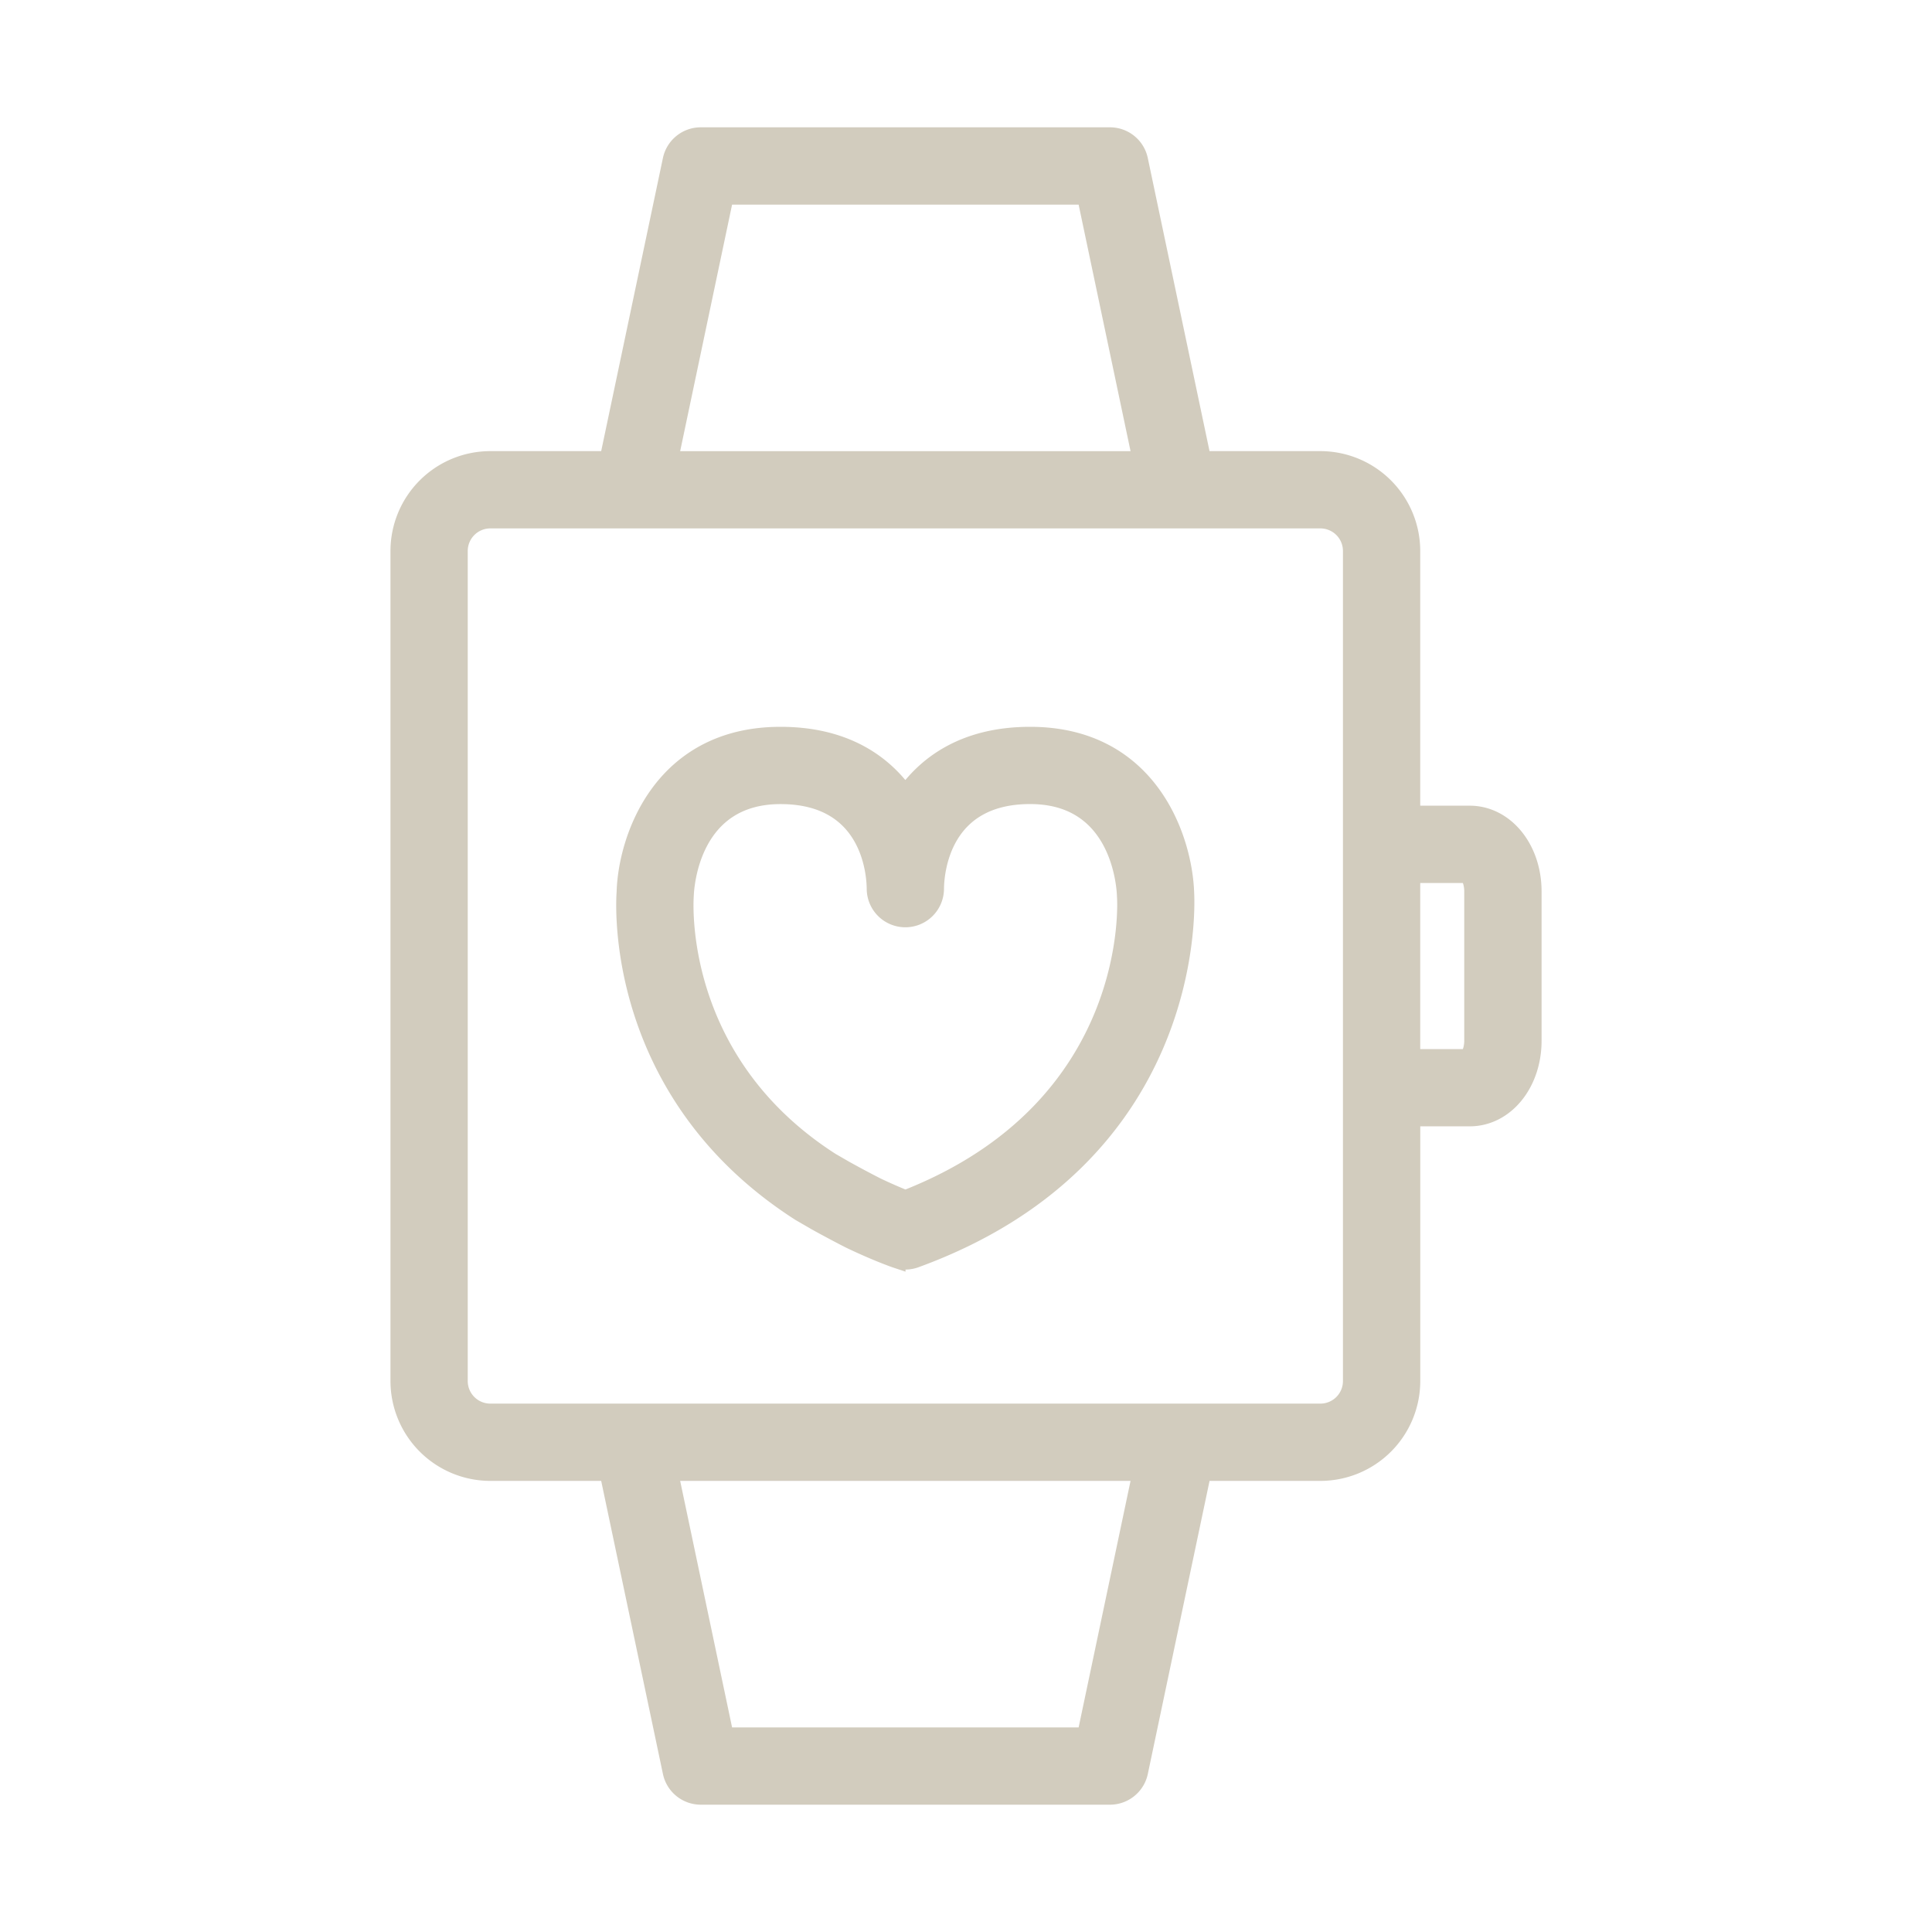
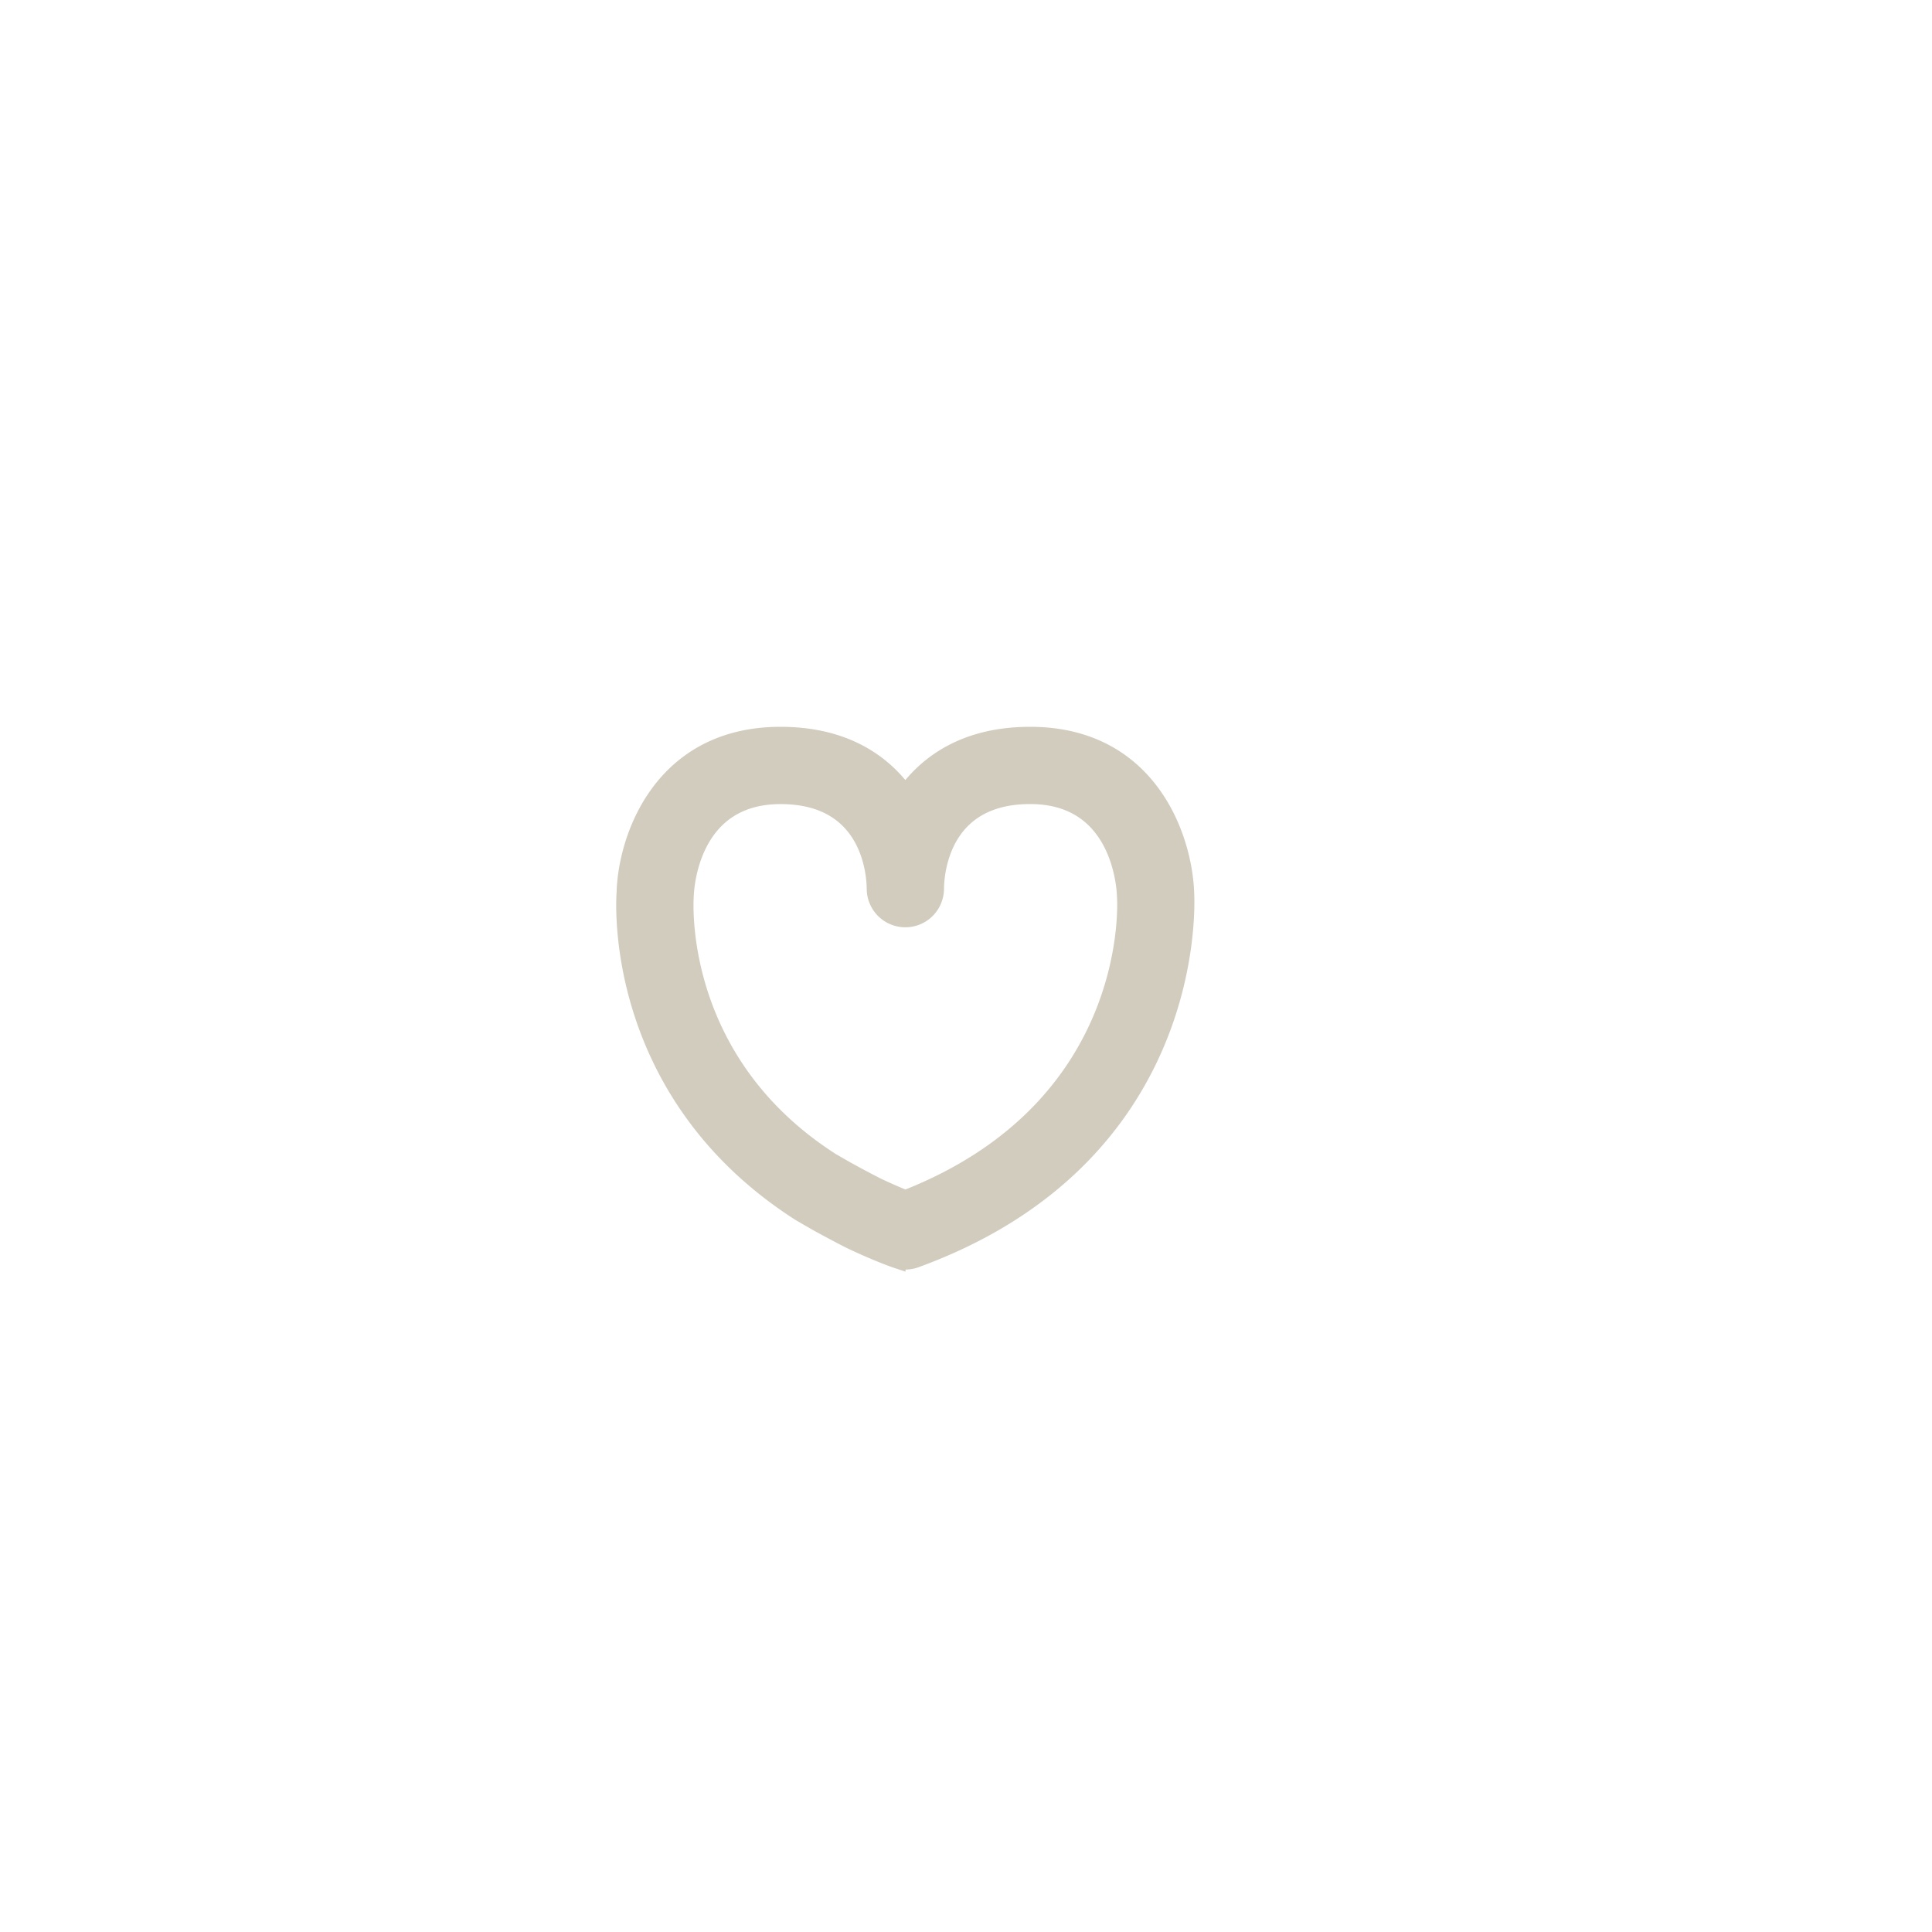
<svg xmlns="http://www.w3.org/2000/svg" viewBox="0 0 100 100" fill-rule="evenodd">
  <g>
-     <path d="M53.32 38.12c-3.254 0-5.271 1.375-6.459 3.079-1.189-1.704-3.206-3.079-6.46-3.079-6.145 0-7.913 5.328-7.985 8.069-.033.418-.694 10.303 9.011 16.524l.784.454c.464.267 1.652.892 1.862.991 1.329.633 2.258.957 2.297.97a1.477 1.477 0 0 0 1.005-.008c14.295-5.215 13.986-17.838 13.936-18.867-.082-2.821-1.855-8.133-7.991-8.133zm-6.457 23.987a25.875 25.875 0 0 1-1.5-.658 51.246 51.246 0 0 1-1.65-.879l-.726-.419c-8.095-5.19-7.605-13.386-7.577-13.797.02-.536.324-5.234 4.991-5.234 4.67 0 4.951 4.061 4.96 4.867V46a1.5 1.5 0 0 0 3-.008c.009-.817.293-4.874 4.959-4.874 4.664 0 4.972 4.689 4.992 5.232 0 .024.002.049.004.073.009.113.723 10.936-11.453 15.684z" stroke-width="1" stroke="#d2ccbe" fill="#d2ccbe" />
-     <path d="M76.069 42.202h-3.058V28.517a4.673 4.673 0 0 0-4.667-4.667h-6.145L58.92 8.281a1.5 1.5 0 0 0-1.468-1.191H36.27c-.709 0-1.321.497-1.468 1.191L31.523 23.85h-6.145a4.672 4.672 0 0 0-4.667 4.667v42.967a4.673 4.673 0 0 0 4.667 4.667h6.145l3.28 15.569a1.5 1.5 0 0 0 1.468 1.19h21.182c.709 0 1.321-.497 1.468-1.19l3.28-15.569h6.145a4.673 4.673 0 0 0 4.667-4.667V57.799h3.058c1.806 0 3.221-1.728 3.221-3.934v-7.73c-.003-2.205-1.418-3.933-3.223-3.933zM37.487 10.091h18.748l2.898 13.76H34.589l2.898-13.76zm18.748 79.82H37.487l-2.898-13.76h24.544l-2.898 13.76zm13.776-18.427a1.67 1.67 0 0 1-1.667 1.667H25.377a1.67 1.67 0 0 1-1.667-1.667V28.517a1.67 1.67 0 0 1 1.667-1.667h42.967a1.67 1.67 0 0 1 1.667 1.667v42.967zm6.278-17.618c0 .52-.196.841-.294.934h-2.984v-9.597h2.984c.098.093.294.414.294.934v7.729z" stroke-width="1" stroke="#d2ccbe" fill="#d2ccbe" />
+     <path d="M53.32 38.12c-3.254 0-5.271 1.375-6.459 3.079-1.189-1.704-3.206-3.079-6.46-3.079-6.145 0-7.913 5.328-7.985 8.069-.033.418-.694 10.303 9.011 16.524l.784.454c.464.267 1.652.892 1.862.991 1.329.633 2.258.957 2.297.97a1.477 1.477 0 0 0 1.005-.008c14.295-5.215 13.986-17.838 13.936-18.867-.082-2.821-1.855-8.133-7.991-8.133zm-6.457 23.987a25.875 25.875 0 0 1-1.5-.658 51.246 51.246 0 0 1-1.65-.879l-.726-.419c-8.095-5.19-7.605-13.386-7.577-13.797.02-.536.324-5.234 4.991-5.234 4.67 0 4.951 4.061 4.96 4.867V46a1.5 1.5 0 0 0 3-.008c.009-.817.293-4.874 4.959-4.874 4.664 0 4.972 4.689 4.992 5.232 0 .024.002.049.004.073.009.113.723 10.936-11.453 15.684" stroke-width="1" stroke="#d2ccbe" fill="#d2ccbe" />
  </g>
</svg>